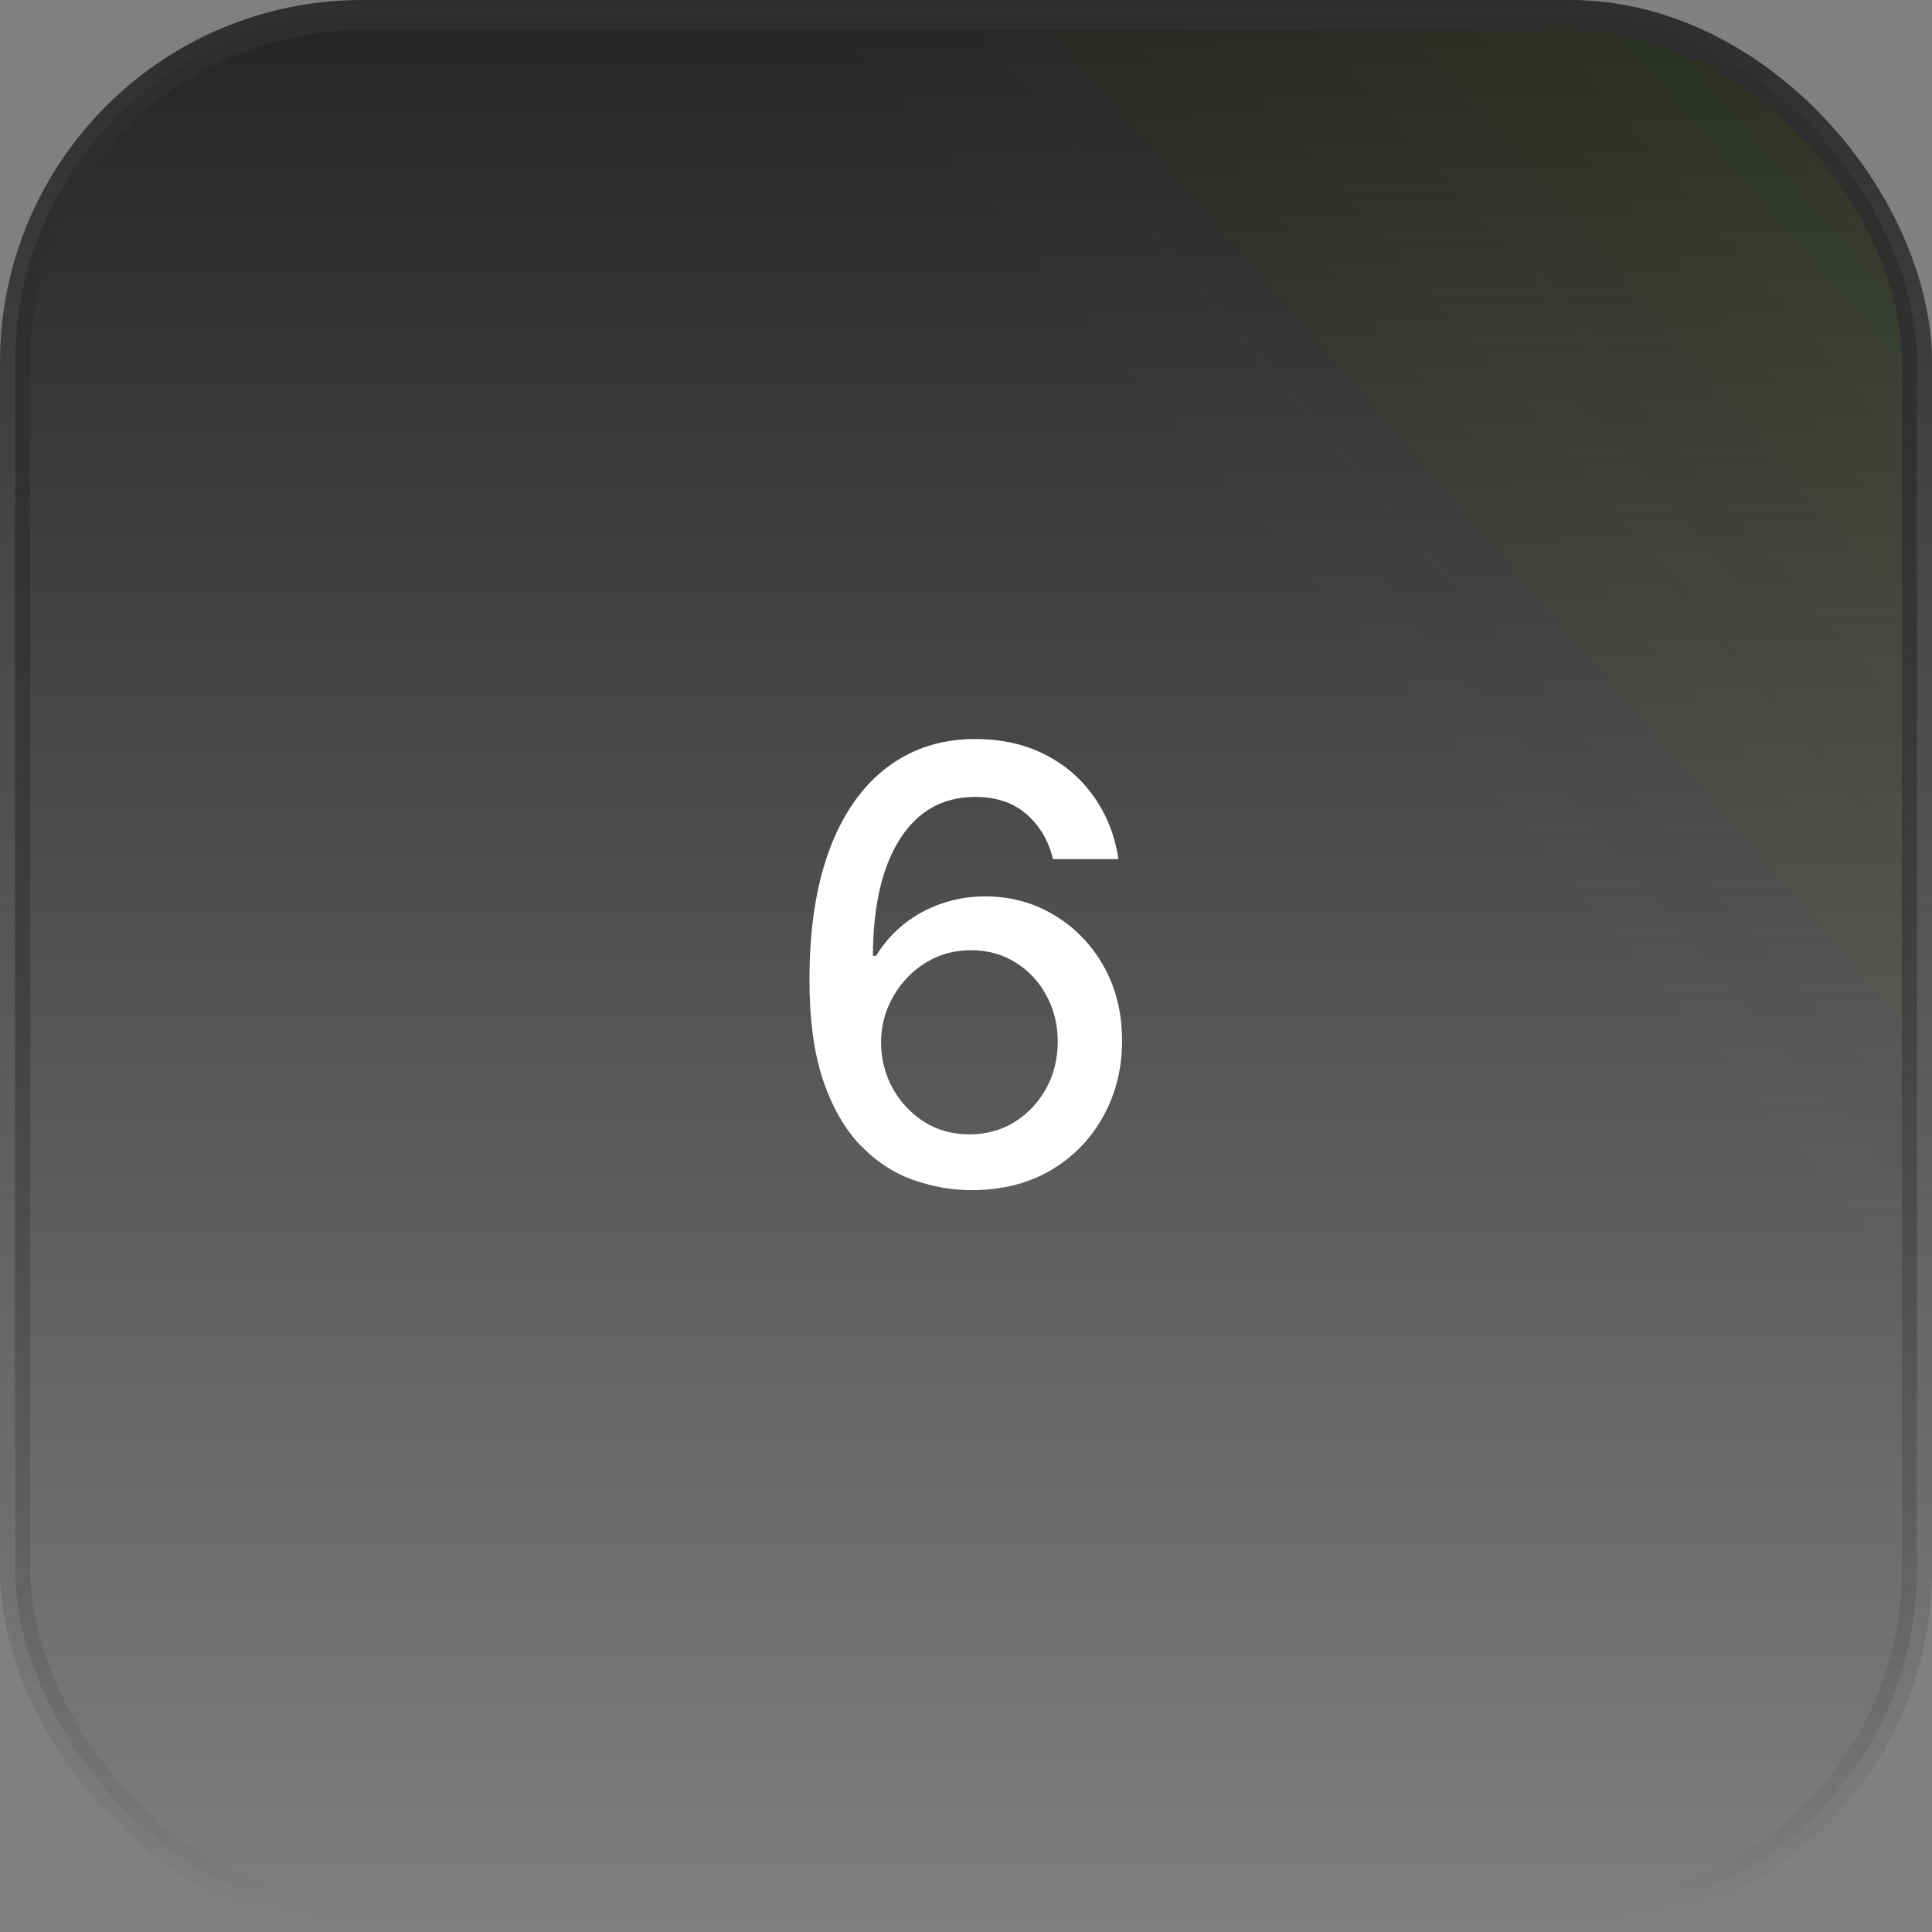
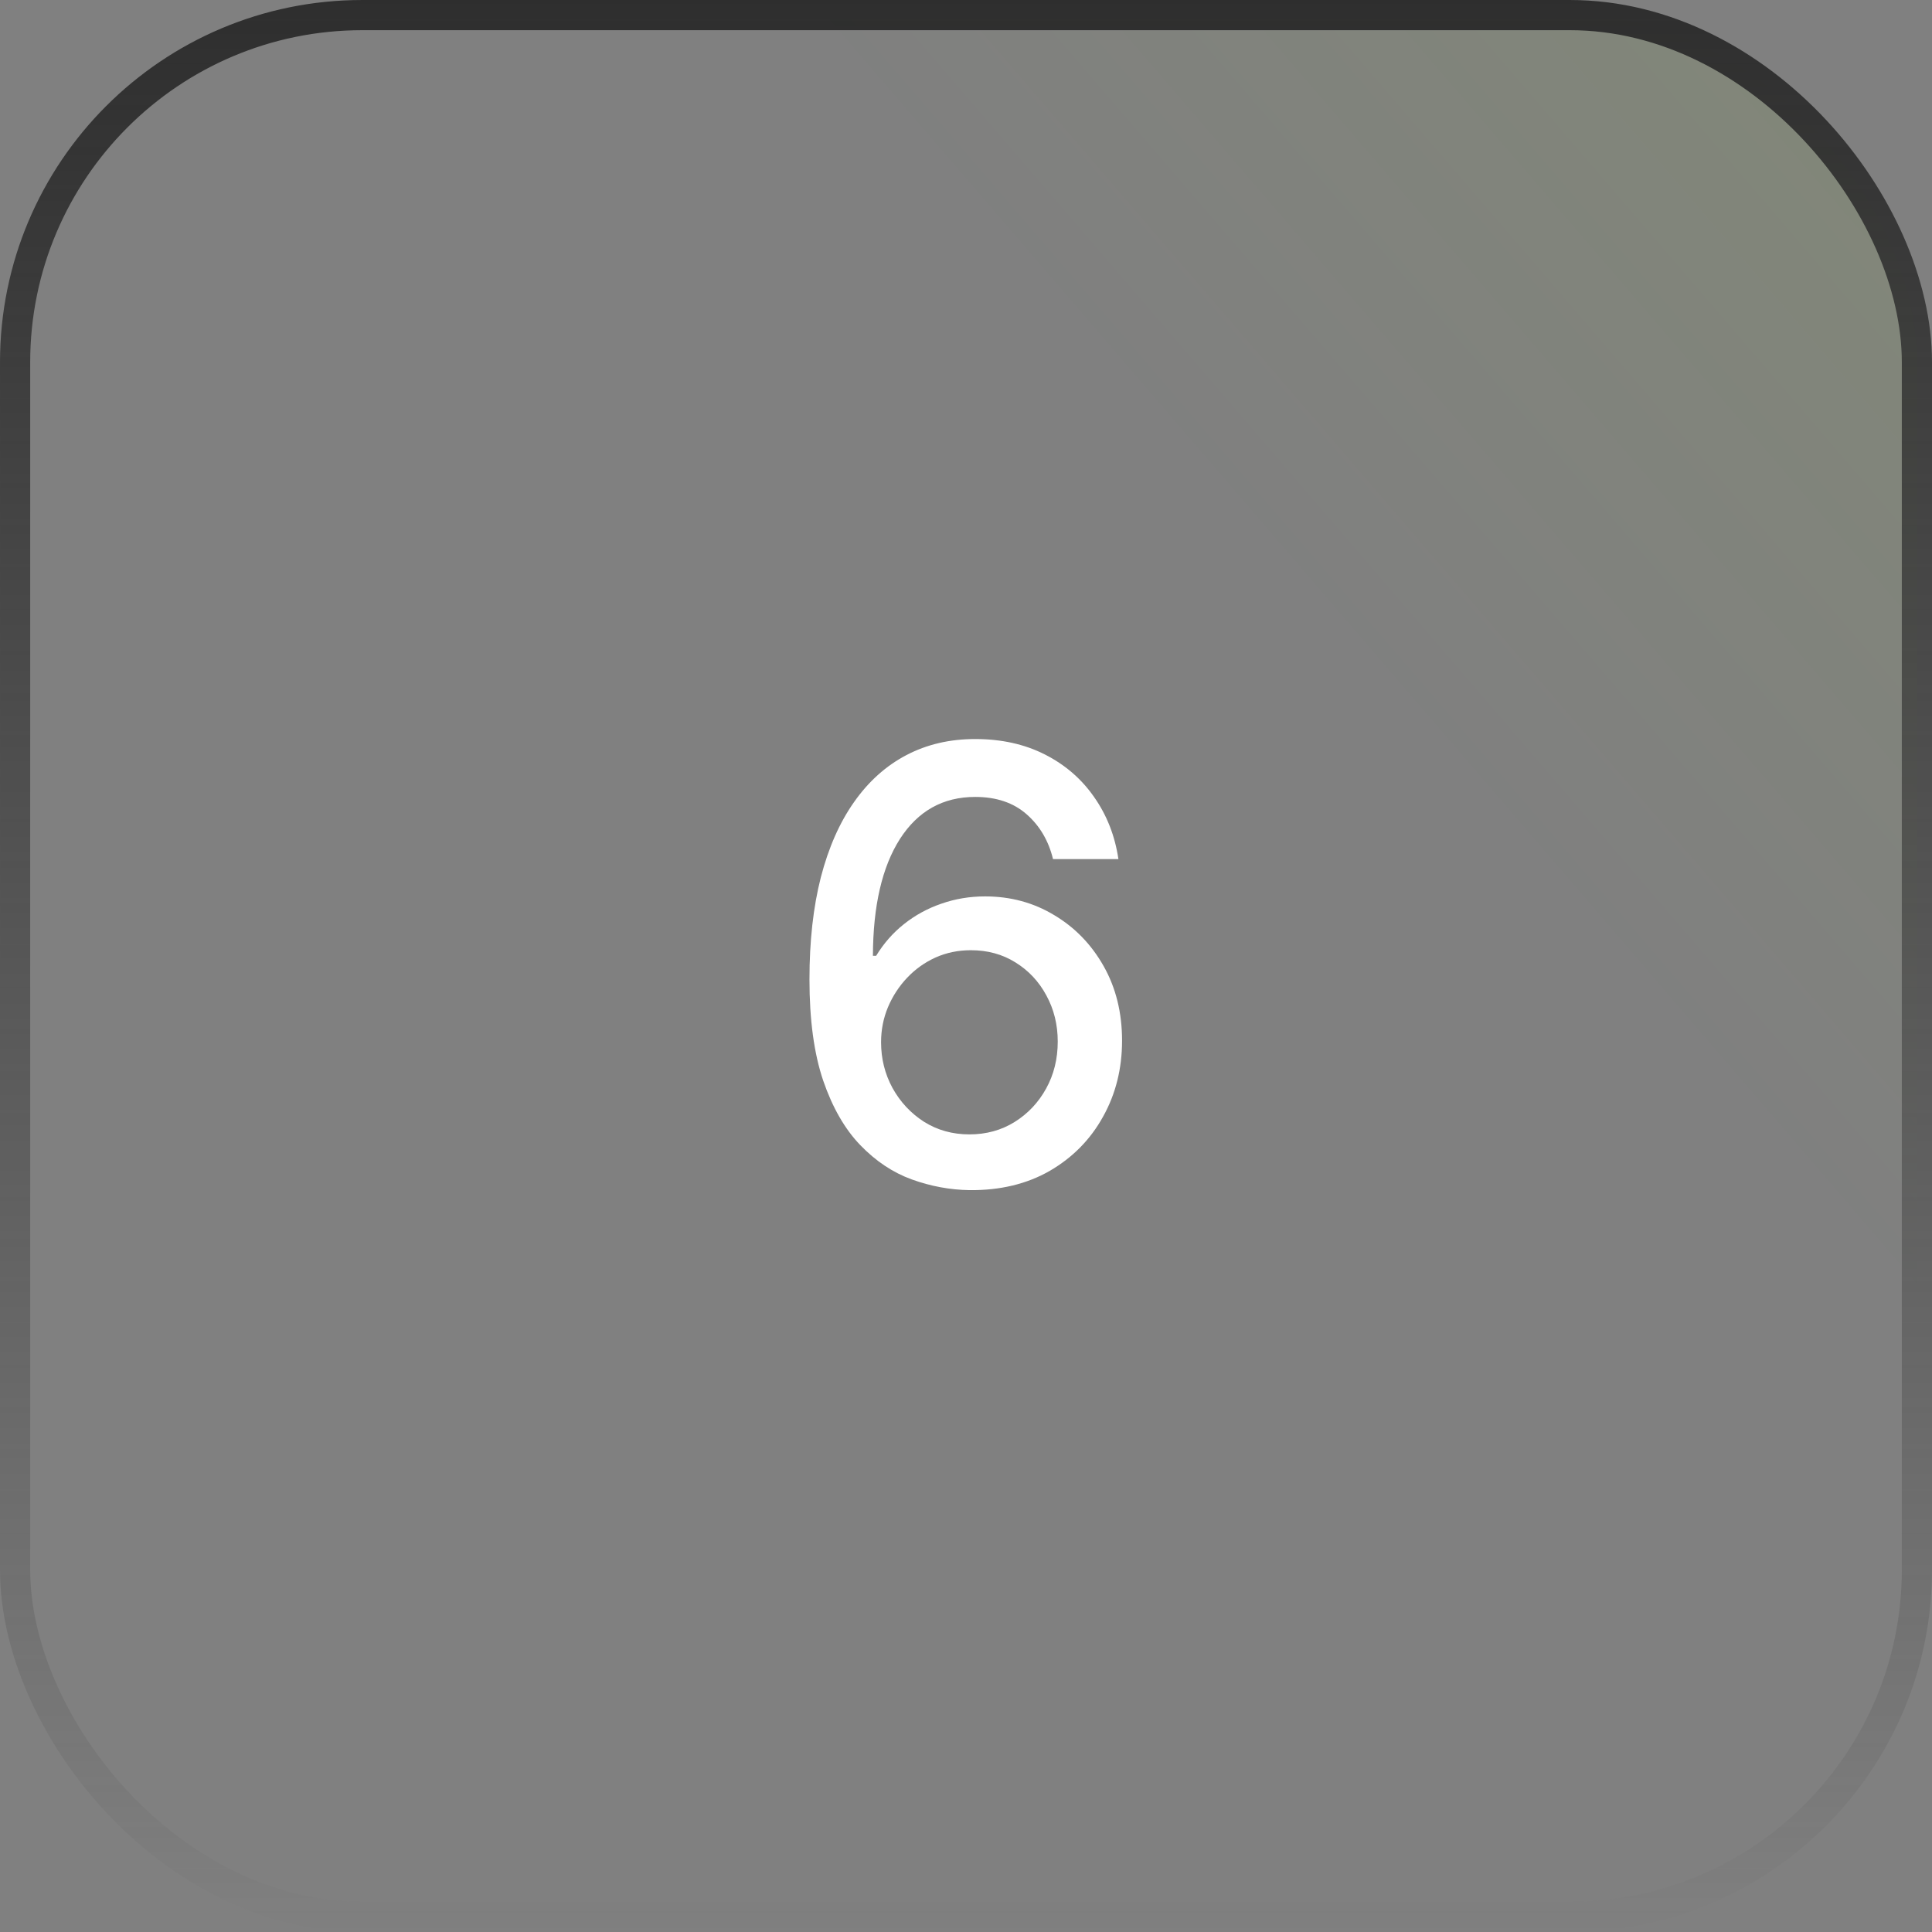
<svg xmlns="http://www.w3.org/2000/svg" width="248" height="248" viewBox="0 0 248 248" fill="none">
  <rect x="0" y="0" width="248" height="248" fill="#808080" stroke="none" />
-   <rect x="1.938" y="1.938" width="244.125" height="244.125" rx="44.562" fill="url(#paint0_linear_254_267)" />
  <rect x="1.938" y="1.938" width="244.125" height="244.125" rx="44.562" fill="url(#paint1_linear_254_267)" fill-opacity="0.2" />
  <rect x="1.938" y="1.938" width="244.125" height="244.125" rx="44.562" stroke="url(#paint2_linear_254_267)" stroke-width="3.875" />
  <path d="M124.464 152.771C121.951 152.734 119.474 152.275 117.034 151.395C114.612 150.514 112.41 149.046 110.429 146.991C108.447 144.936 106.86 142.175 105.667 138.707C104.493 135.24 103.906 130.91 103.906 125.717C103.906 120.8 104.392 116.433 105.365 112.617C106.355 108.801 107.777 105.581 109.63 102.957C111.484 100.315 113.722 98.306 116.346 96.93C118.969 95.554 121.914 94.866 125.18 94.866C128.538 94.866 131.519 95.526 134.124 96.847C136.73 98.168 138.84 99.994 140.454 102.324C142.087 104.654 143.124 107.305 143.564 110.278H135.17C134.601 107.929 133.473 106.012 131.785 104.526C130.097 103.04 127.895 102.297 125.18 102.297C121.052 102.297 117.832 104.095 115.52 107.691C113.227 111.287 112.071 116.287 112.052 122.69H112.465C113.438 121.094 114.63 119.736 116.043 118.617C117.474 117.479 119.07 116.608 120.832 116.002C122.611 115.378 124.483 115.066 126.446 115.066C129.712 115.066 132.666 115.865 135.308 117.461C137.968 119.039 140.087 121.222 141.665 124.011C143.243 126.8 144.032 129.992 144.032 133.588C144.032 137.184 143.216 140.441 141.583 143.358C139.968 146.276 137.693 148.587 134.757 150.294C131.822 151.982 128.391 152.807 124.464 152.771ZM124.437 145.615C126.602 145.615 128.538 145.083 130.244 144.019C131.95 142.955 133.299 141.524 134.29 139.725C135.28 137.927 135.776 135.918 135.776 133.698C135.776 131.533 135.289 129.561 134.317 127.781C133.363 126.002 132.042 124.589 130.354 123.543C128.684 122.497 126.776 121.974 124.63 121.974C122.997 121.974 121.483 122.286 120.089 122.91C118.712 123.534 117.502 124.396 116.456 125.497C115.41 126.598 114.584 127.864 113.979 129.295C113.392 130.708 113.098 132.203 113.098 133.781C113.098 135.891 113.584 137.845 114.557 139.643C115.548 141.441 116.896 142.89 118.602 143.991C120.327 145.074 122.272 145.615 124.437 145.615Z" fill="white" />
  <defs>
    <linearGradient id="paint0_linear_254_267" x1="124" y1="0" x2="124" y2="248" gradientUnits="userSpaceOnUse">
      <stop stop-color="#242424" />
      <stop offset="1" stop-color="#242424" stop-opacity="0" />
    </linearGradient>
    <linearGradient id="paint1_linear_254_267" x1="574.909" y1="-246.591" x2="2.33068e-05" y2="248" gradientUnits="userSpaceOnUse">
      <stop offset="0.224" stop-color="#9EFF00" />
      <stop offset="0.687" stop-color="#9EFF00" stop-opacity="0" />
    </linearGradient>
    <linearGradient id="paint2_linear_254_267" x1="124" y1="0" x2="124" y2="248" gradientUnits="userSpaceOnUse">
      <stop stop-color="#2E2E2E" />
      <stop offset="1" stop-color="#2E2E2E" stop-opacity="0" />
    </linearGradient>
  </defs>
</svg>